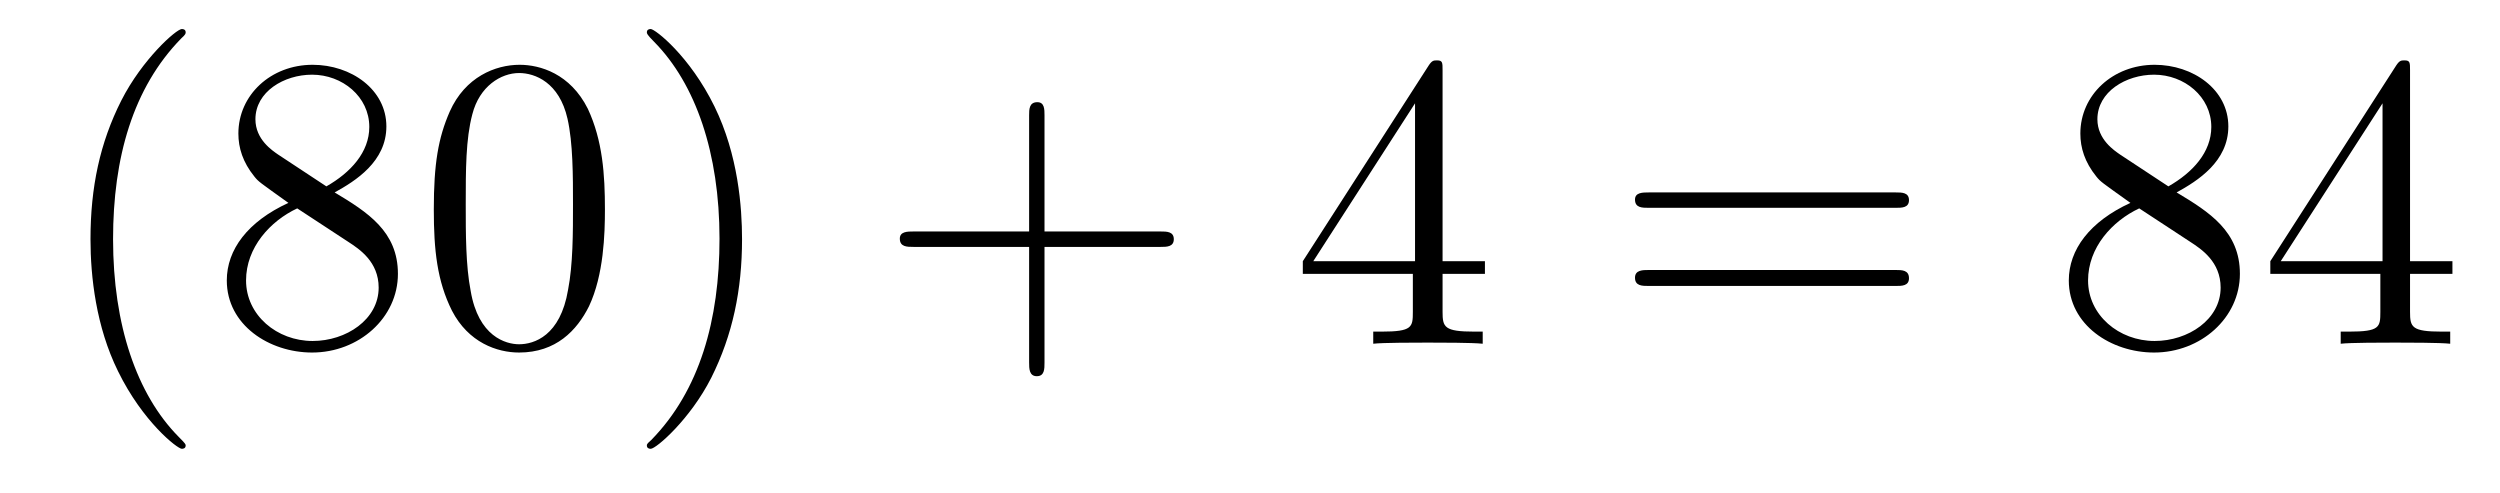
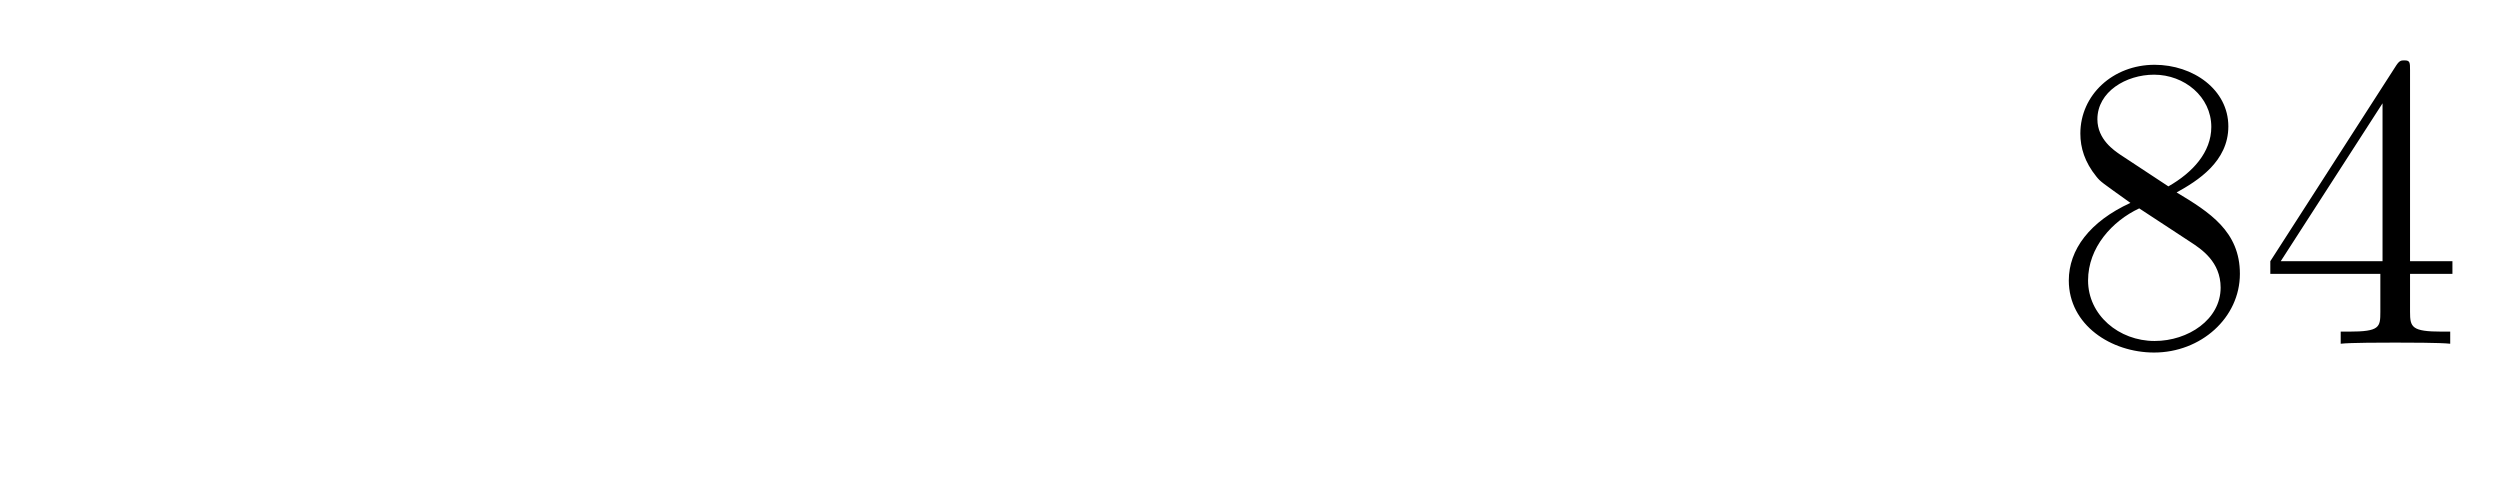
<svg xmlns="http://www.w3.org/2000/svg" height="14pt" version="1.1" viewBox="0 -14 71 14" width="71pt">
  <g id="page1">
    <g transform="matrix(1 0 0 1 -127 650)">
-       <path d="M132.273 -651.348C132.273 -651.379 132.273 -651.395 132.07 -651.598C130.883 -652.801 130.211 -654.77 130.211 -657.207C130.211 -659.52 130.773 -661.504 132.148 -662.91C132.273 -663.02 132.273 -663.051 132.273 -663.082C132.273 -663.16 132.211 -663.176 132.164 -663.176C132.008 -663.176 131.039 -662.316 130.445 -661.145C129.836 -659.941 129.57 -658.676 129.57 -657.207C129.57 -656.145 129.727 -654.723 130.352 -653.457C131.055 -652.02 132.039 -651.254 132.164 -651.254C132.211 -651.254 132.273 -651.27 132.273 -651.348ZM136.504 -658.535C137.098 -658.863 137.973 -659.41 137.973 -660.41C137.973 -661.457 136.973 -662.16 135.879 -662.16C134.691 -662.16 133.77 -661.301 133.77 -660.207C133.77 -659.801 133.895 -659.394 134.223 -658.988C134.348 -658.832 134.363 -658.832 135.191 -658.238C134.035 -657.707 133.441 -656.91 133.441 -656.035C133.441 -654.77 134.645 -653.988 135.863 -653.988C137.191 -653.988 138.301 -654.973 138.301 -656.223C138.301 -657.426 137.441 -657.973 136.504 -658.535ZM134.895 -659.613C134.738 -659.723 134.254 -660.035 134.254 -660.613C134.254 -661.395 135.066 -661.879 135.863 -661.879C136.723 -661.879 137.488 -661.254 137.488 -660.395C137.488 -659.676 136.957 -659.098 136.269 -658.707L134.895 -659.613ZM135.441 -658.082L136.895 -657.129C137.207 -656.926 137.754 -656.566 137.754 -655.832C137.754 -654.926 136.832 -654.316 135.879 -654.316C134.863 -654.316 133.988 -655.051 133.988 -656.035C133.988 -656.973 134.676 -657.723 135.441 -658.082ZM144.18 -658.051C144.18 -659.035 144.117 -660.004 143.695 -660.91C143.195 -661.91 142.336 -662.16 141.758 -662.16C141.07 -662.16 140.211 -661.816 139.773 -660.832C139.445 -660.082 139.32 -659.348 139.32 -658.051C139.32 -656.895 139.414 -656.019 139.836 -655.176C140.305 -654.27 141.117 -653.988 141.742 -653.988C142.789 -653.988 143.383 -654.613 143.727 -655.301C144.148 -656.191 144.18 -657.363 144.18 -658.051ZM141.742 -654.223C141.367 -654.223 140.586 -654.441 140.367 -655.738C140.227 -656.457 140.227 -657.363 140.227 -658.191C140.227 -659.176 140.227 -660.051 140.414 -660.754C140.617 -661.551 141.227 -661.926 141.742 -661.926C142.195 -661.926 142.883 -661.66 143.117 -660.629C143.273 -659.941 143.273 -659.004 143.273 -658.191C143.273 -657.395 143.273 -656.488 143.133 -655.77C142.914 -654.457 142.164 -654.223 141.742 -654.223ZM148.074 -657.207C148.074 -658.113 147.965 -659.598 147.293 -660.973C146.59 -662.41 145.605 -663.176 145.48 -663.176C145.434 -663.176 145.371 -663.16 145.371 -663.082C145.371 -663.051 145.371 -663.02 145.574 -662.816C146.762 -661.613 147.434 -659.645 147.434 -657.223C147.434 -654.91 146.871 -652.91 145.496 -651.504C145.371 -651.395 145.371 -651.379 145.371 -651.348C145.371 -651.27 145.434 -651.254 145.48 -651.254C145.637 -651.254 146.605 -652.098 147.199 -653.27C147.809 -654.488 148.074 -655.77 148.074 -657.207ZM149.273 -654.238" fill-rule="evenodd" />
-       <path d="M156.664 -656.988H159.961C160.133 -656.988 160.336 -656.988 160.336 -657.207S160.133 -657.426 159.961 -657.426H156.664V-660.723C156.664 -660.894 156.664 -661.098 156.461 -661.098C156.227 -661.098 156.227 -660.894 156.227 -660.723V-657.426H152.945C152.773 -657.426 152.555 -657.426 152.555 -657.223C152.555 -656.988 152.758 -656.988 152.945 -656.988H156.227V-653.707C156.227 -653.535 156.227 -653.316 156.445 -653.316C156.664 -653.316 156.664 -653.52 156.664 -653.707V-656.988ZM161.031 -654.238" fill-rule="evenodd" />
-       <path d="M167.969 -662.004C167.969 -662.223 167.969 -662.285 167.813 -662.285C167.719 -662.285 167.672 -662.285 167.578 -662.145L164 -656.582V-656.223H167.125V-655.145C167.125 -654.707 167.109 -654.582 166.234 -654.582H166V-654.238C166.266 -654.27 167.219 -654.27 167.547 -654.27S168.828 -654.27 169.109 -654.238V-654.582H168.875C168.016 -654.582 167.969 -654.707 167.969 -655.145V-656.223H169.172V-656.582H167.969V-662.004ZM167.187 -661.066V-656.582H164.297L167.187 -661.066ZM169.551 -654.238" fill-rule="evenodd" />
-       <path d="M180.84 -658.098C181.012 -658.098 181.215 -658.098 181.215 -658.316C181.215 -658.535 181.012 -658.535 180.84 -658.535H173.824C173.652 -658.535 173.434 -658.535 173.434 -658.332C173.434 -658.098 173.637 -658.098 173.824 -658.098H180.84ZM180.84 -655.879C181.012 -655.879 181.215 -655.879 181.215 -656.098C181.215 -656.332 181.012 -656.332 180.84 -656.332H173.824C173.652 -656.332 173.434 -656.332 173.434 -656.113C173.434 -655.879 173.637 -655.879 173.824 -655.879H180.84ZM181.91 -654.238" fill-rule="evenodd" />
      <path d="M188.816 -658.535C189.41 -658.863 190.285 -659.41 190.285 -660.41C190.285 -661.457 189.285 -662.16 188.191 -662.16C187.004 -662.16 186.082 -661.301 186.082 -660.207C186.082 -659.801 186.207 -659.394 186.535 -658.988C186.66 -658.832 186.676 -658.832 187.504 -658.238C186.348 -657.707 185.754 -656.91 185.754 -656.035C185.754 -654.77 186.957 -653.988 188.176 -653.988C189.504 -653.988 190.613 -654.973 190.613 -656.223C190.613 -657.426 189.754 -657.973 188.816 -658.535ZM187.207 -659.613C187.051 -659.723 186.566 -660.035 186.566 -660.613C186.566 -661.395 187.379 -661.879 188.176 -661.879C189.035 -661.879 189.801 -661.254 189.801 -660.395C189.801 -659.676 189.27 -659.098 188.582 -658.707L187.207 -659.613ZM187.754 -658.082L189.207 -657.129C189.519 -656.926 190.066 -656.566 190.066 -655.832C190.066 -654.926 189.144 -654.316 188.191 -654.316C187.176 -654.316 186.301 -655.051 186.301 -656.035C186.301 -656.973 186.988 -657.723 187.754 -658.082ZM195.445 -662.004C195.445 -662.223 195.445 -662.285 195.289 -662.285C195.196 -662.285 195.149 -662.285 195.055 -662.145L191.477 -656.582V-656.223H194.602V-655.145C194.602 -654.707 194.586 -654.582 193.711 -654.582H193.476V-654.238C193.742 -654.27 194.695 -654.27 195.024 -654.27C195.352 -654.27 196.304 -654.27 196.586 -654.238V-654.582H196.351C195.492 -654.582 195.445 -654.707 195.445 -655.145V-656.223H196.649V-656.582H195.445V-662.004ZM194.664 -661.066V-656.582H191.773L194.664 -661.066ZM197.027 -654.238" fill-rule="evenodd" />
    </g>
  </g>
</svg>